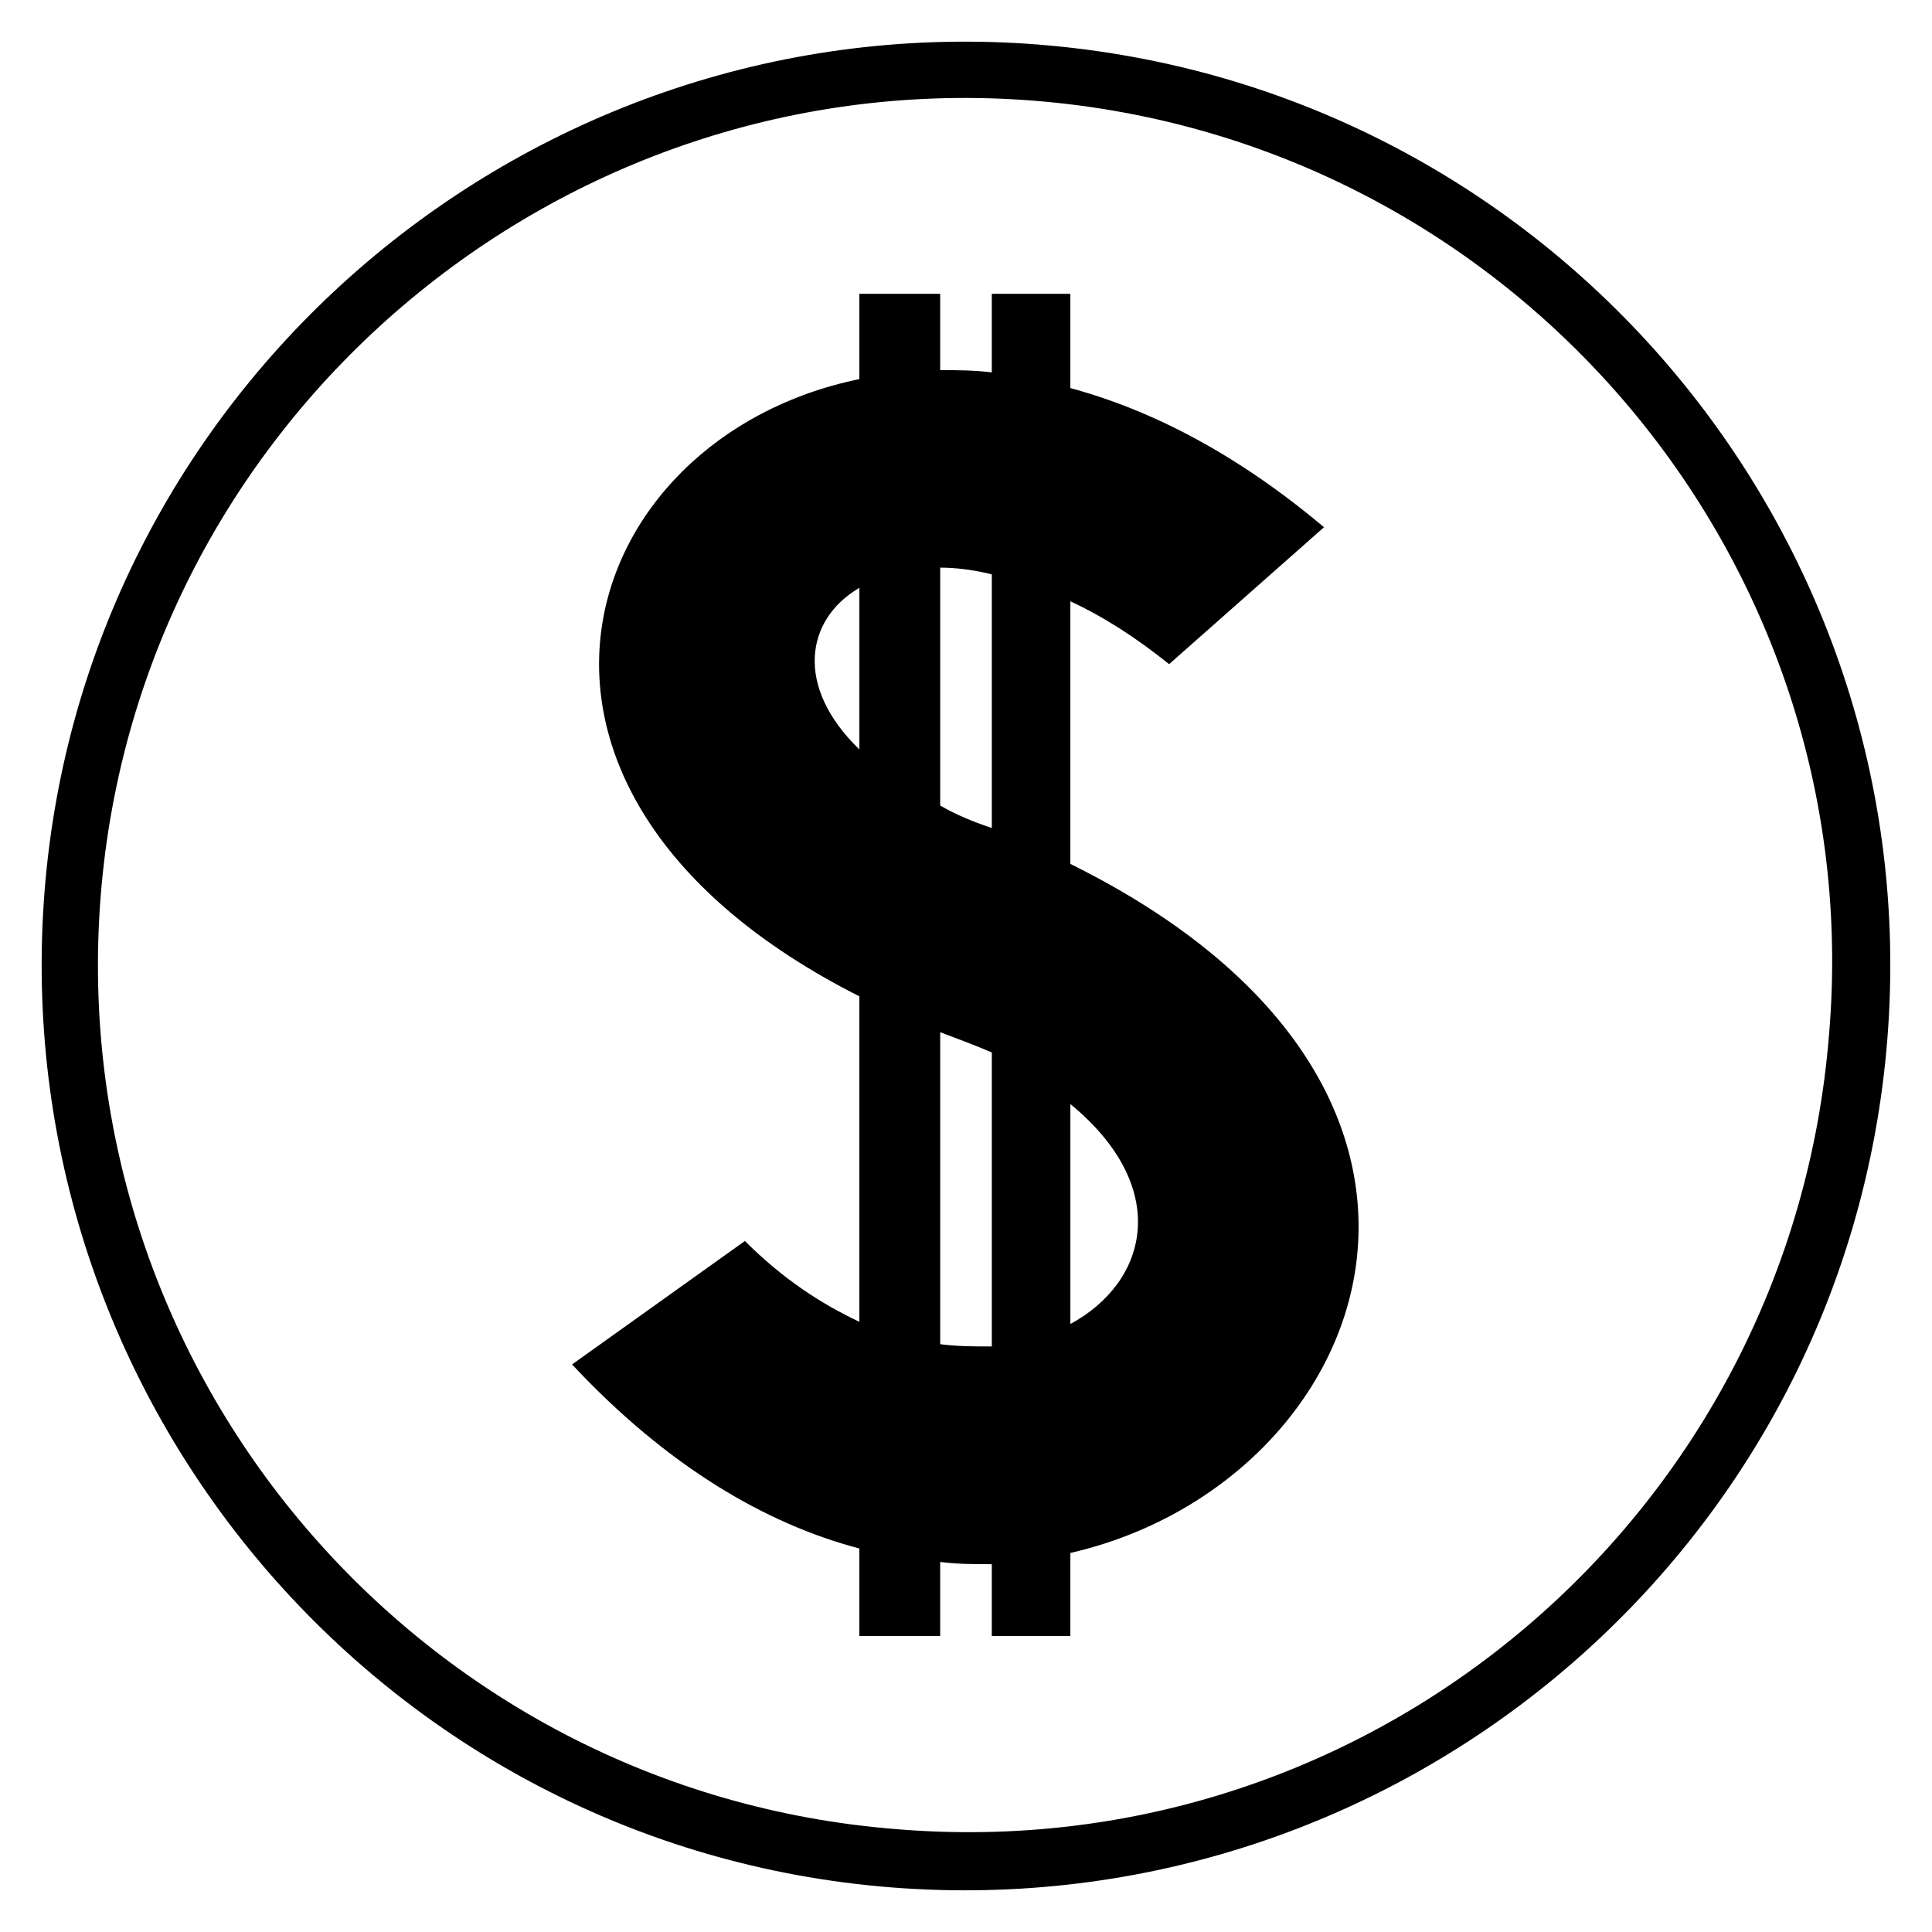
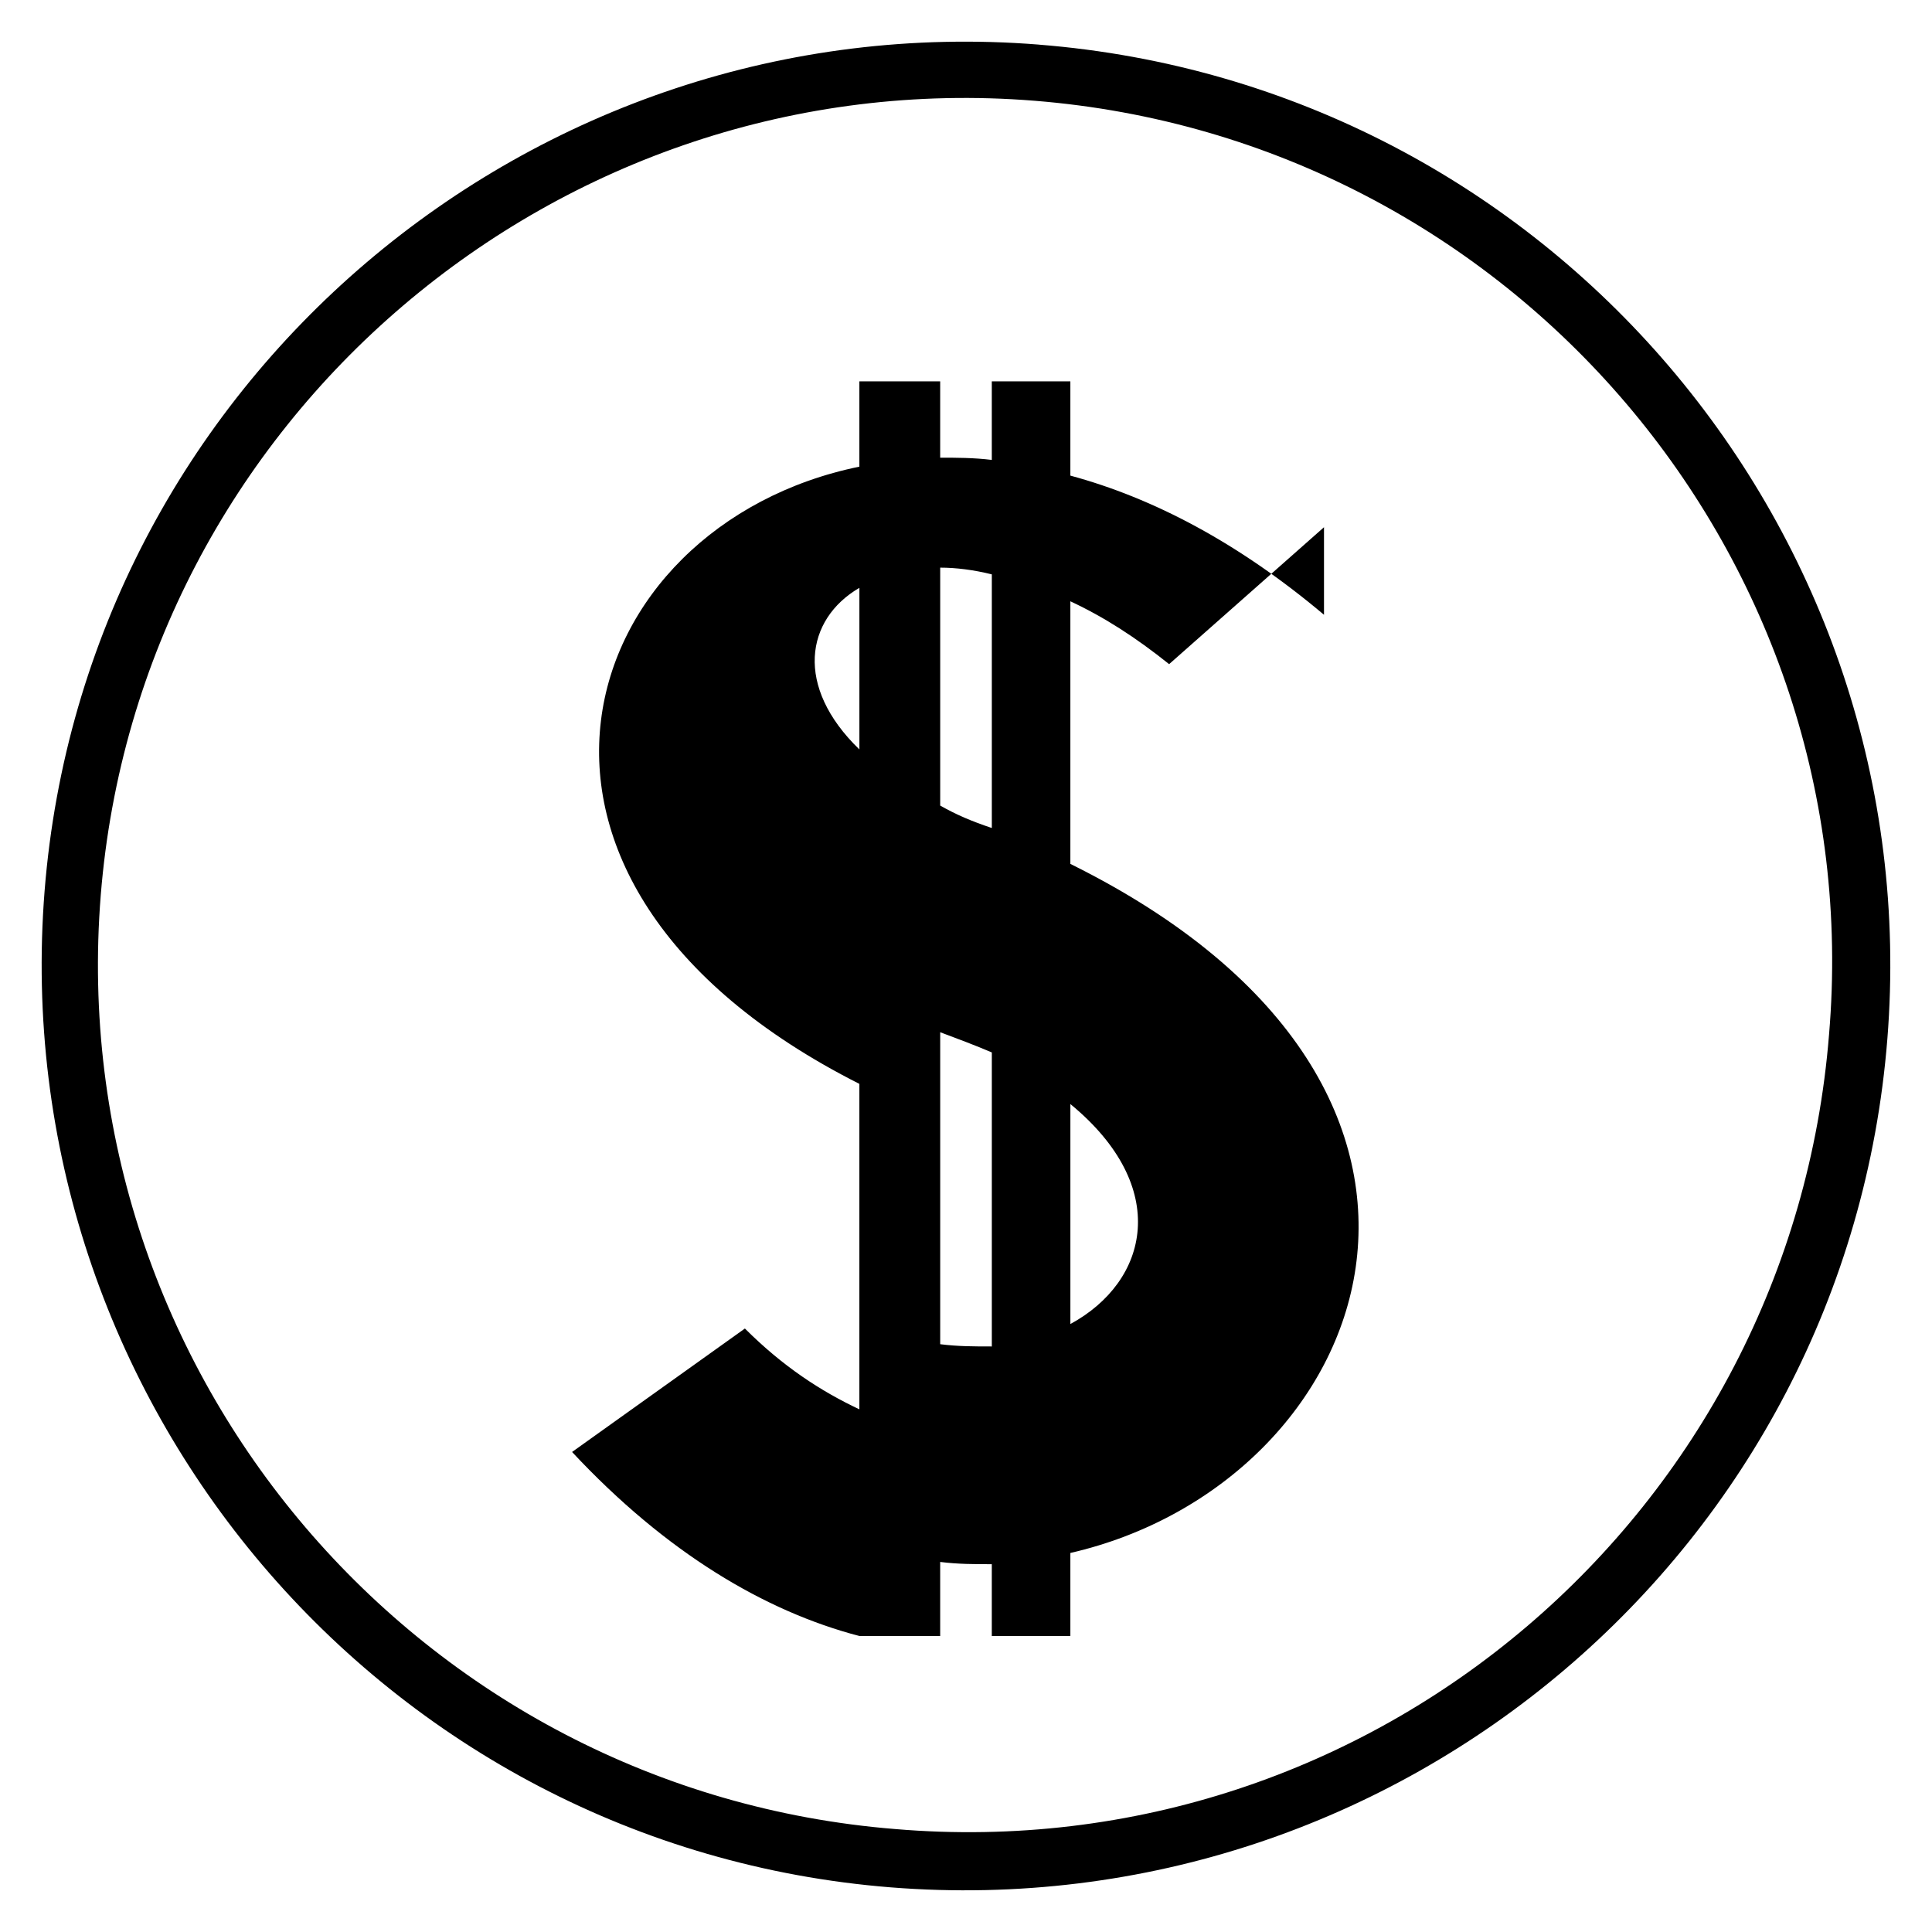
<svg xmlns="http://www.w3.org/2000/svg" fill="#000000" width="800px" height="800px" version="1.1" viewBox="144 144 512 512">
-   <path d="m419.33 155.83c135.02 10.707 235.55 129.07 224.84 263.5-10.707 135.02-129.07 235.55-264.1 224.84-134.43-10.707-234.95-129.07-224.25-264.1 10.707-134.43 129.07-234.95 263.5-224.25zm75.543 127.89-41.043 36.285c-8.922-7.137-17.25-12.492-26.172-16.656v69.594c121.34 60.078 80.301 164.17 0 182.61v22.008h-20.82v-19.035c-4.758 0-8.922 0-13.68-0.594v19.629h-21.414v-23.199c-24.98-6.543-51.152-22.008-76.137-48.773l45.801-32.715c10.113 10.113 20.223 16.656 30.336 21.414v-86.25c-107.07-54.129-75.543-148.11 0-163.57v-22.602h21.414v20.223c4.164 0 8.922 0 13.68 0.594v-20.82h20.82v24.98c22.008 5.949 44.609 17.844 67.215 36.879zm-101.71 216.51c4.758 0.594 8.922 0.594 13.68 0.594v-77.922c-4.164-1.785-8.922-3.57-13.68-5.352zm0-205.8v63.051c4.164 2.379 8.328 4.164 13.68 5.949v-67.215c-4.758-1.191-9.516-1.785-13.68-1.785zm-21.414 48.18v-42.828c-14.277 8.328-17.25 26.172 0 42.828zm55.914 152.27c20.82-11.301 26.766-36.285 0-58.293zm-9.516-324.18c-126.1-10.113-237.33 84.465-247.45 210.57-10.113 126.7 84.465 237.33 210.57 247.45 126.7 10.707 237.33-83.867 247.45-210.57 10.707-126.1-83.867-237.33-210.57-247.45z" />
+   <path d="m419.33 155.83c135.02 10.707 235.55 129.07 224.84 263.5-10.707 135.02-129.07 235.55-264.1 224.84-134.43-10.707-234.95-129.07-224.25-264.1 10.707-134.43 129.07-234.95 263.5-224.25zm75.543 127.89-41.043 36.285c-8.922-7.137-17.25-12.492-26.172-16.656v69.594c121.34 60.078 80.301 164.17 0 182.61v22.008h-20.82v-19.035c-4.758 0-8.922 0-13.68-0.594v19.629h-21.414c-24.98-6.543-51.152-22.008-76.137-48.773l45.801-32.715c10.113 10.113 20.223 16.656 30.336 21.414v-86.25c-107.07-54.129-75.543-148.11 0-163.57v-22.602h21.414v20.223c4.164 0 8.922 0 13.68 0.594v-20.82h20.82v24.98c22.008 5.949 44.609 17.844 67.215 36.879zm-101.71 216.51c4.758 0.594 8.922 0.594 13.68 0.594v-77.922c-4.164-1.785-8.922-3.57-13.68-5.352zm0-205.8v63.051c4.164 2.379 8.328 4.164 13.68 5.949v-67.215c-4.758-1.191-9.516-1.785-13.68-1.785zm-21.414 48.18v-42.828c-14.277 8.328-17.25 26.172 0 42.828zm55.914 152.27c20.82-11.301 26.766-36.285 0-58.293zm-9.516-324.18c-126.1-10.113-237.33 84.465-247.45 210.57-10.113 126.7 84.465 237.33 210.57 247.45 126.7 10.707 237.33-83.867 247.45-210.57 10.707-126.1-83.867-237.33-210.57-247.45z" />
</svg>